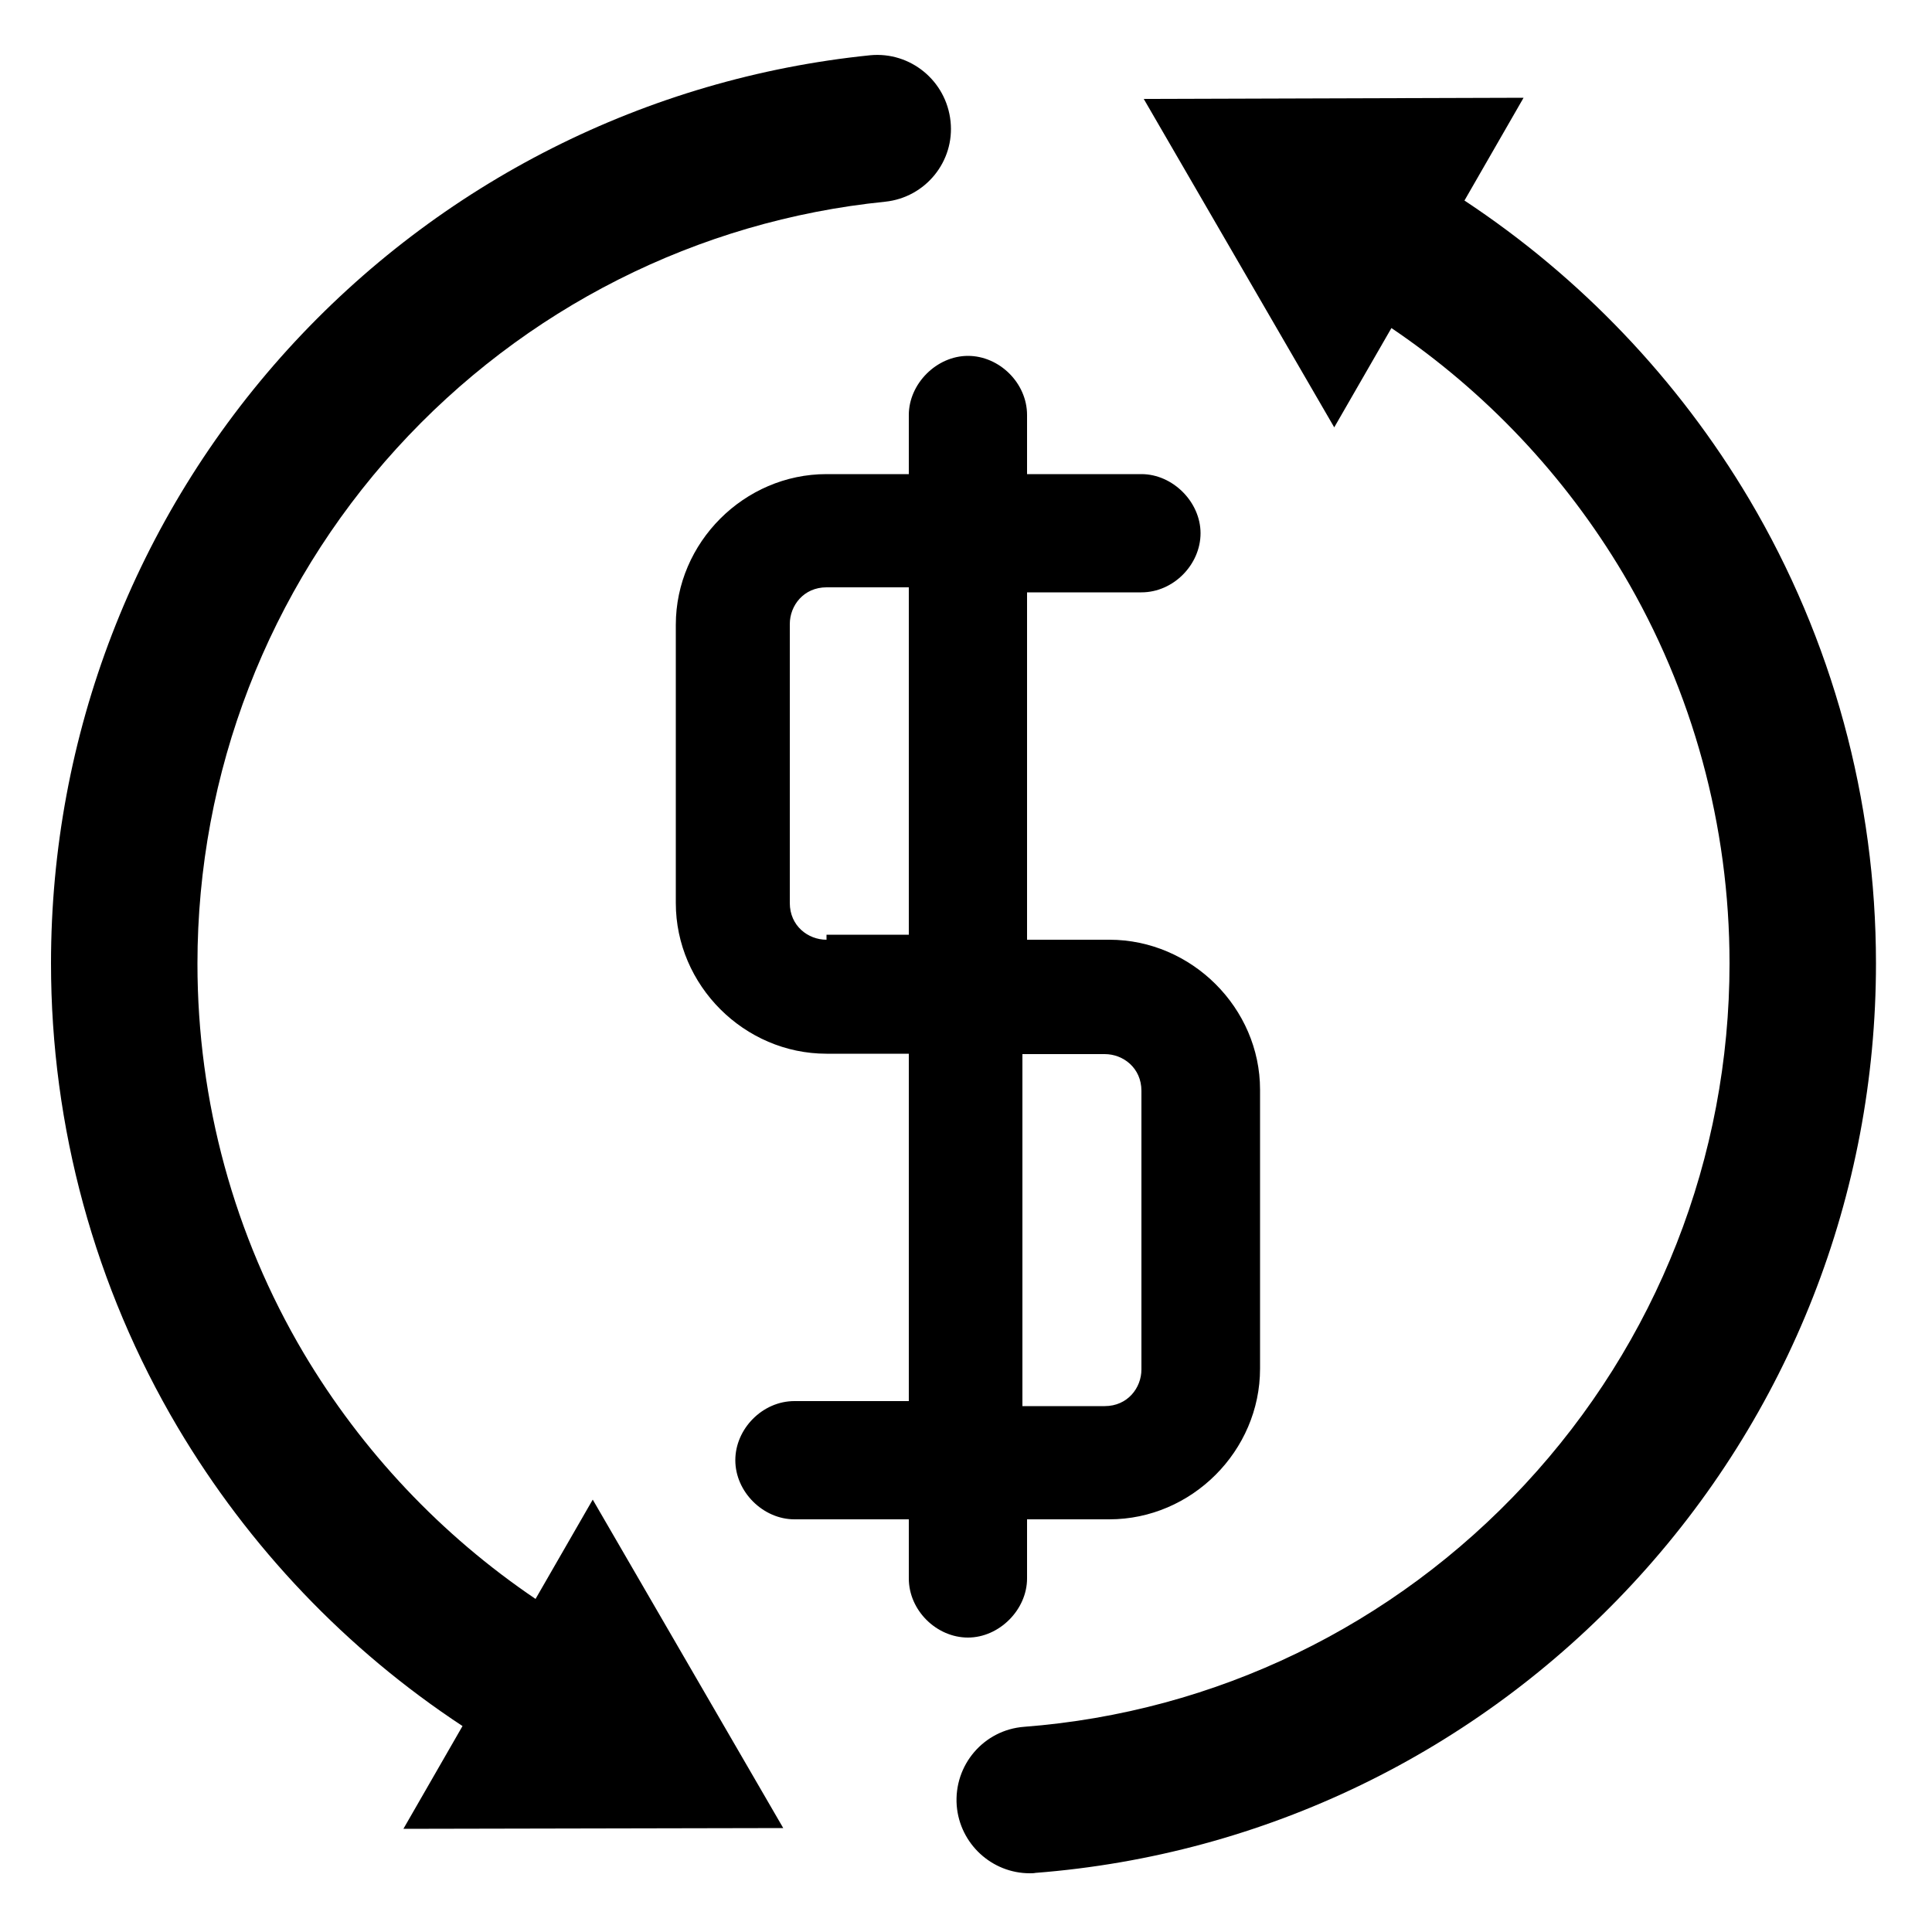
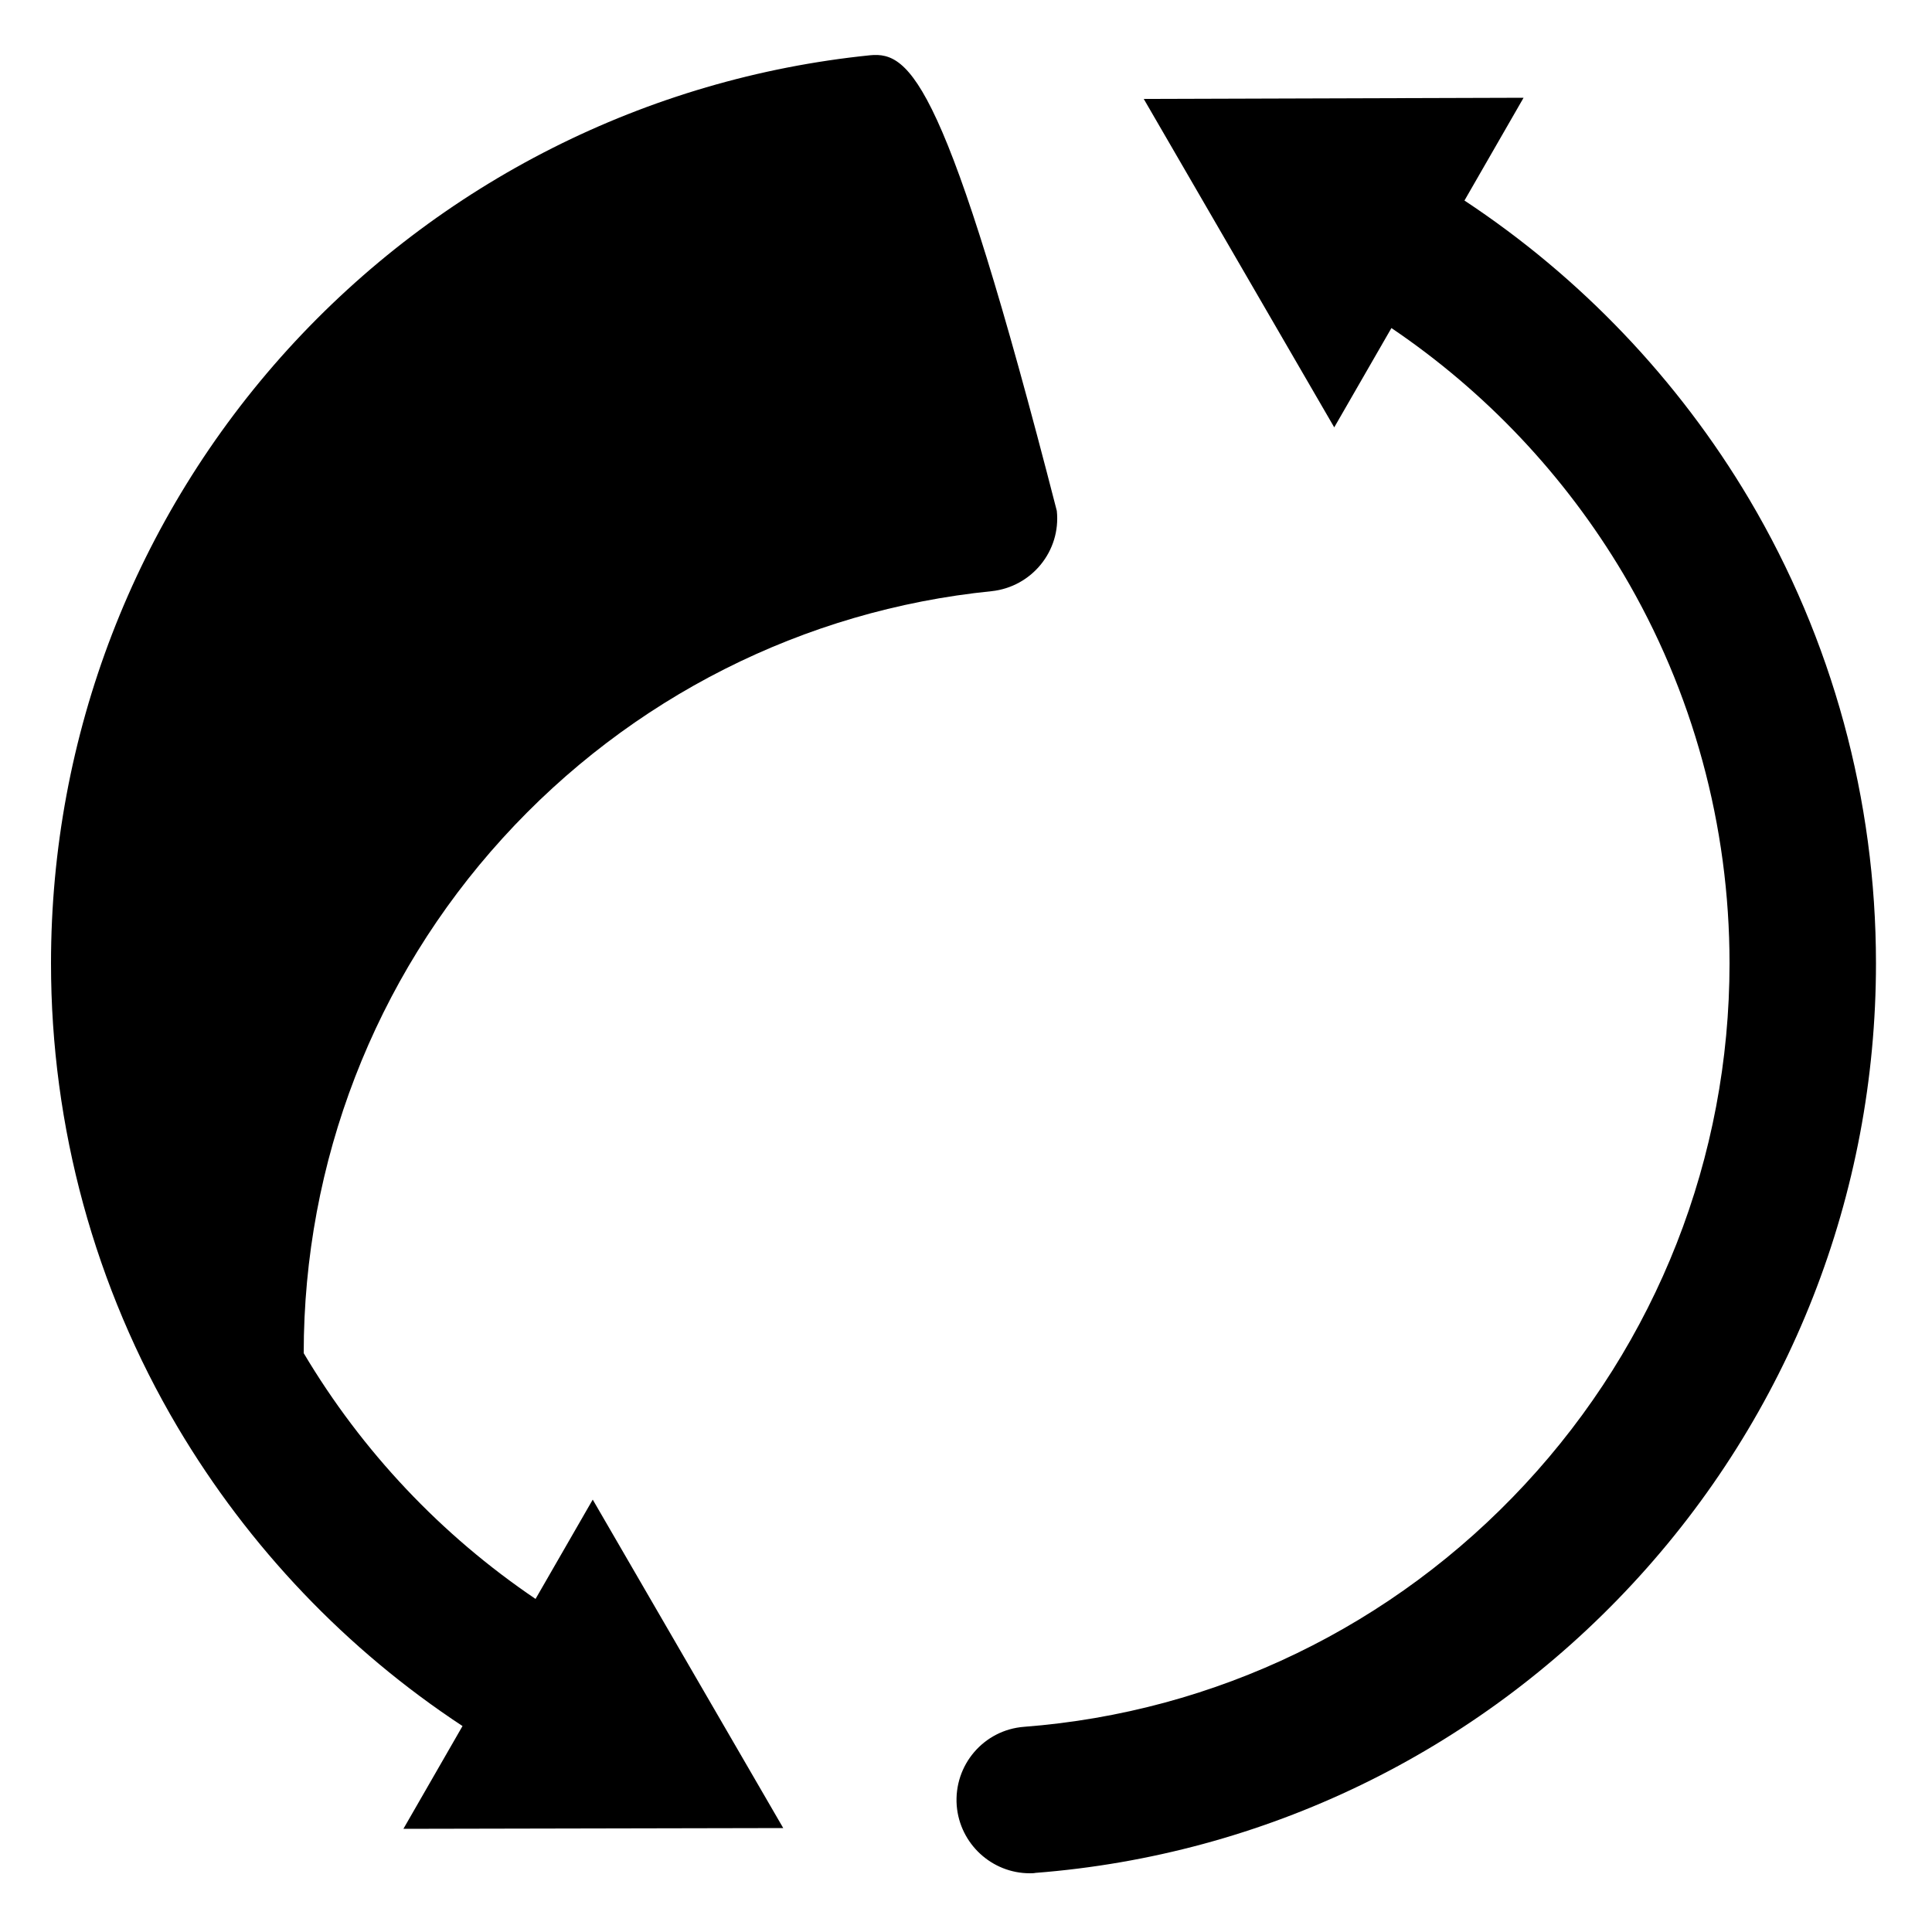
<svg xmlns="http://www.w3.org/2000/svg" version="1.1" id="Layer_1" x="0px" y="0px" viewBox="0 0 500 500" style="enable-background:new 0 0 500 500;" xml:space="preserve">
  <g>
-     <path d="M225.2,14.3c-57.9,5.9-111.4,32.9-150.7,76.1C34.9,134,13.2,190.4,13.2,249.3c0,42.3,11.3,83.8,32.8,120.1   c18.4,31,43.6,57.5,73.7,77.3l-15.3,26.6l98.3-0.2l-49.3-85l-14.8,25.7c-24.4-16.5-44.9-38.2-60-63.6   c-18-30.4-27.5-65.2-27.5-100.8c0-49.4,18.3-96.8,51.5-133.3c33-36.3,77.9-59,126.5-63.9c10.4-1.1,18-10.4,16.9-20.8   C244.9,20.9,235.6,13.3,225.2,14.3z" />
+     <path d="M225.2,14.3c-57.9,5.9-111.4,32.9-150.7,76.1C34.9,134,13.2,190.4,13.2,249.3c0,42.3,11.3,83.8,32.8,120.1   c18.4,31,43.6,57.5,73.7,77.3l-15.3,26.6l98.3-0.2l-49.3-85l-14.8,25.7c-24.4-16.5-44.9-38.2-60-63.6   c0-49.4,18.3-96.8,51.5-133.3c33-36.3,77.9-59,126.5-63.9c10.4-1.1,18-10.4,16.9-20.8   C244.9,20.9,235.6,13.3,225.2,14.3z" />
    <path d="M379,51.9l15.3-26.6L296,25.6l49.3,85l14.8-25.7c24.4,16.5,44.9,38.2,60,63.6c18,30.4,27.5,65.2,27.5,100.8   c0,50.2-18.8,98.1-53,134.9c-34,36.6-80,58.9-129.6,62.7c-10.4,0.8-18.2,9.9-17.4,20.4c0.8,9.9,9.1,17.5,18.9,17.5   c0.5,0,1,0,1.5-0.1c59.1-4.6,113.9-31.1,154.4-74.7c40.7-43.8,63.1-100.9,63.1-160.7c0-42.3-11.3-83.8-32.8-120.1   C434.3,98.2,409,71.7,379,51.9z" />
  </g>
  <g id="_1944_Cash_Coin_Ecommerce_Money_00000173151849341775755410000006084162660252374169_">
    <g>
-       <path d="M287.1,243.2h-21.3v-89.9h29.6c8.3,0,15.3-7.2,15.3-15.3s-7.2-15.3-15.3-15.3h-29.6v-15.3c0-8.3-7.2-15.3-15.3-15.3    s-15.3,7.2-15.3,15.3v15.3h-21.3c-21.3,0-39,17.7-39,39v72c0,21.3,17.7,39,39,39h21.3v89.9h-29.6c-8.3,0-15.3,7.2-15.3,15.3    c0,8.2,7.2,15.3,15.3,15.3h29.6v15.3c0,8.3,7.2,15.3,15.3,15.3c8.1,0,15.3-7.2,15.3-15.3v-15.3h21.3c21.3,0,39-17.7,39-39V282    C326.1,260.9,308.4,243.2,287.1,243.2L287.1,243.2z M213.9,243.2c-4.8,0-9.5-3.6-9.5-9.5v-72.2c0-4.8,3.6-9.5,9.5-9.5h21.3v89.9    h-21.3V243.2L213.9,243.2z M295.4,354.4c0,4.8-3.6,9.5-9.5,9.5h-21.3v-91.1h21.3c4.8,0,9.5,3.6,9.5,9.5V354.4L295.4,354.4z" />
-     </g>
+       </g>
  </g>
</svg>